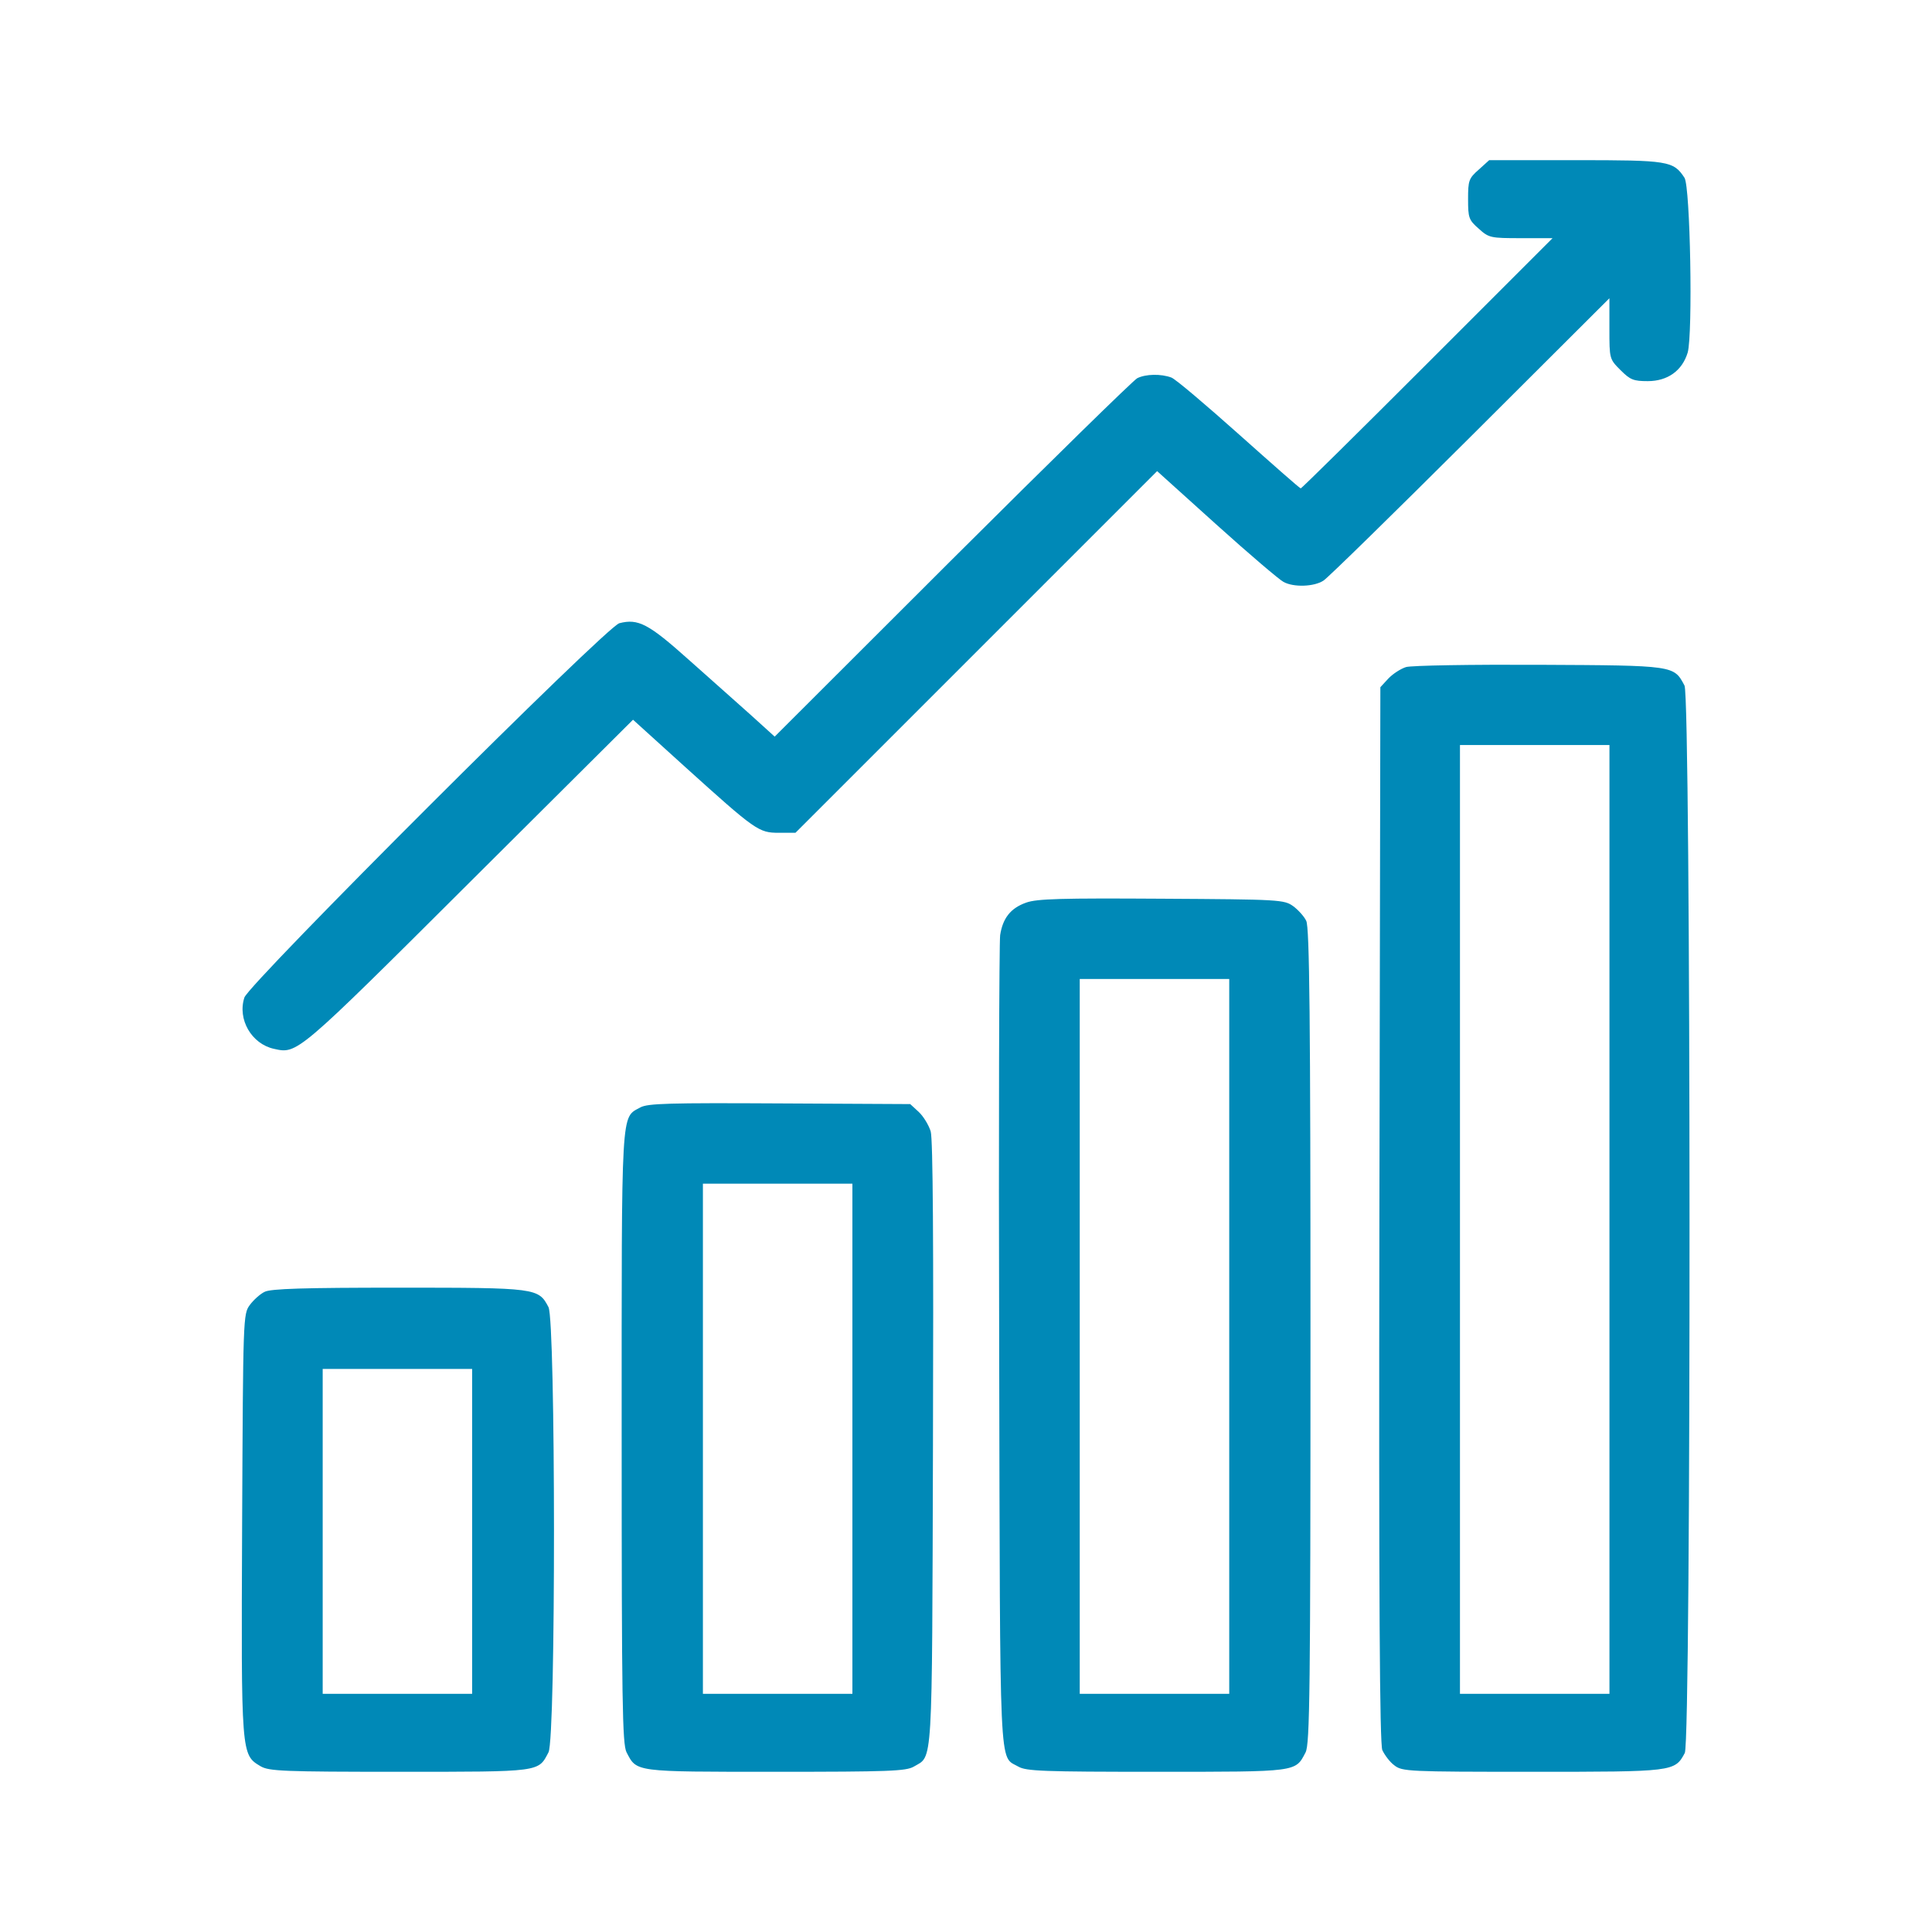
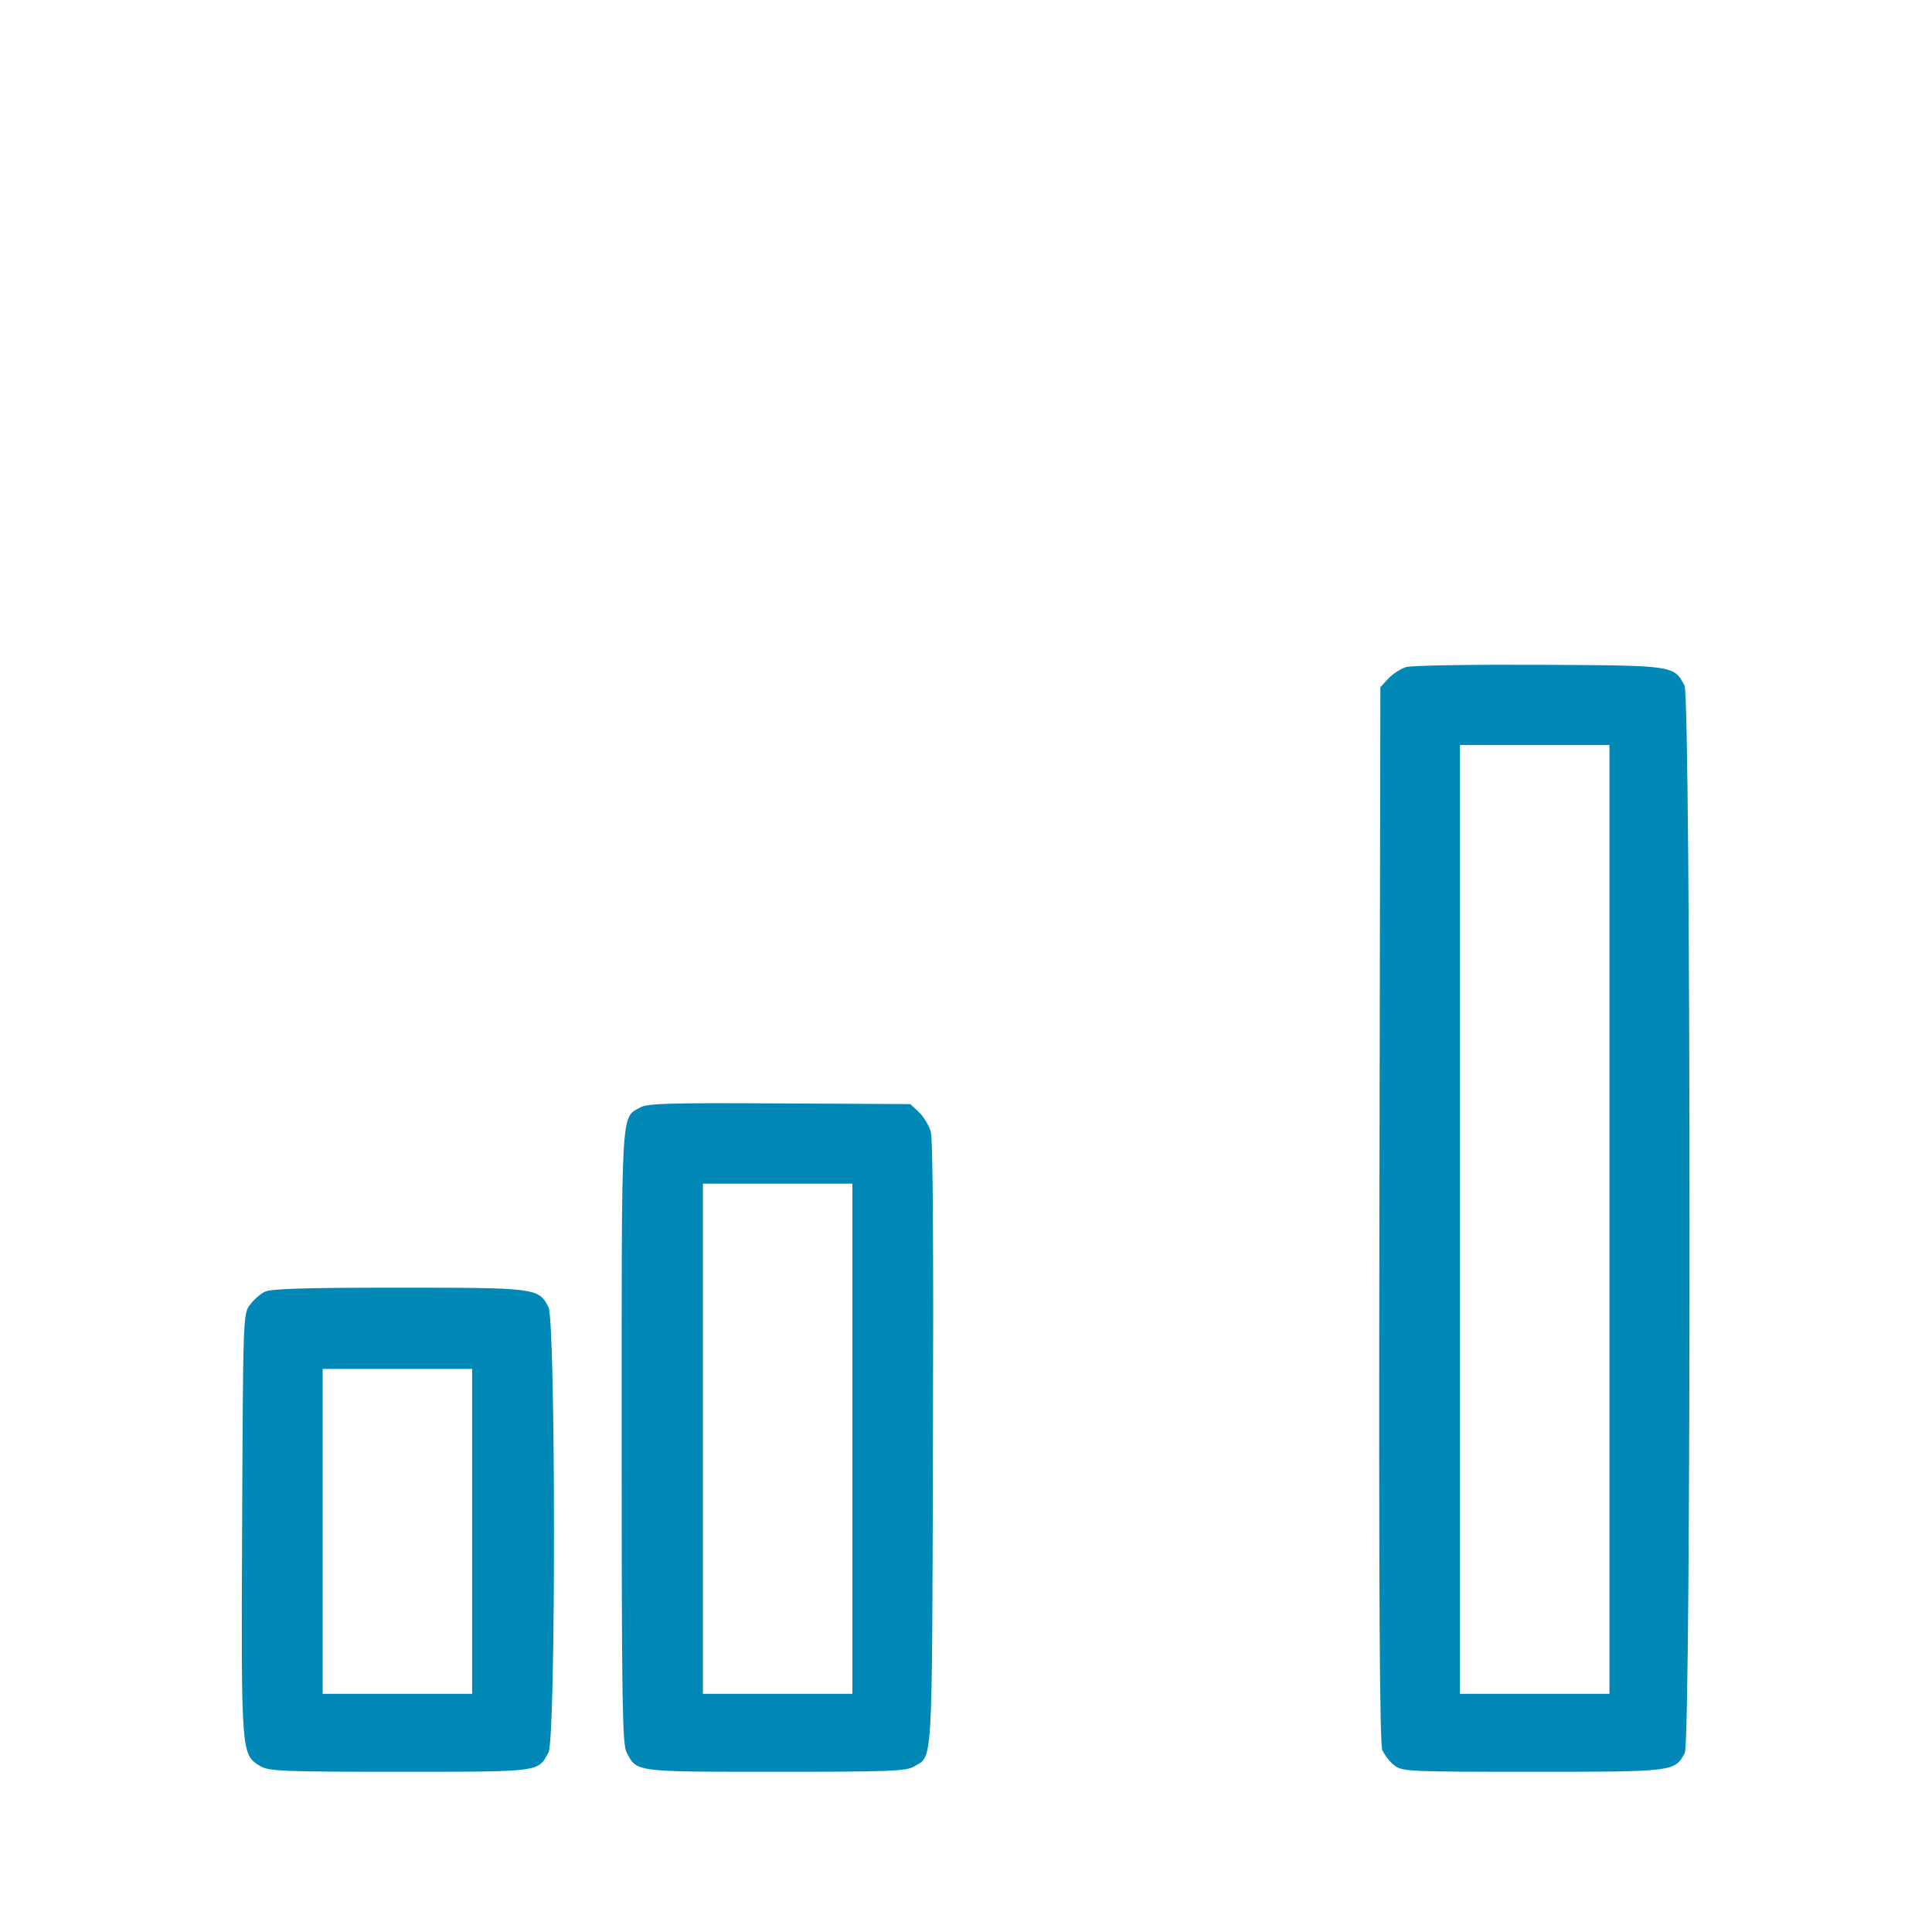
<svg xmlns="http://www.w3.org/2000/svg" width="40" height="40" viewBox="0 0 40 40" fill="none">
-   <path d="M30.617 3.511C30.408 3.693 30.395 3.74 30.395 4.124C30.395 4.507 30.408 4.554 30.617 4.736C30.825 4.924 30.859 4.931 31.491 4.931H32.144L29.554 7.521C28.128 8.947 26.95 10.111 26.93 10.111C26.91 10.111 26.338 9.606 25.652 8.994C24.966 8.382 24.34 7.85 24.253 7.817C24.037 7.736 23.721 7.743 23.546 7.83C23.466 7.871 21.743 9.559 19.718 11.577L16.039 15.251L15.548 14.806C15.279 14.564 14.693 14.046 14.256 13.656C13.429 12.916 13.213 12.802 12.823 12.903C12.561 12.963 5.161 20.356 5.06 20.652C4.912 21.103 5.208 21.614 5.672 21.715C6.156 21.823 6.136 21.843 9.708 18.284L13.106 14.901L14.182 15.876C15.649 17.201 15.709 17.242 16.126 17.242H16.469L20.21 13.501L23.957 9.754L25.188 10.864C25.867 11.476 26.493 12.008 26.574 12.048C26.782 12.163 27.206 12.149 27.401 12.021C27.495 11.961 28.861 10.622 30.448 9.041L33.321 6.175V6.808C33.321 7.427 33.321 7.433 33.55 7.662C33.752 7.864 33.819 7.891 34.115 7.891C34.525 7.891 34.828 7.676 34.942 7.299C35.05 6.915 34.996 3.861 34.875 3.68C34.646 3.33 34.539 3.316 32.621 3.316H30.832L30.617 3.511Z" fill="#0089B7" />
  <path d="M29.11 13.811C29.003 13.844 28.834 13.952 28.74 14.053L28.579 14.228L28.559 25.133C28.545 33.232 28.566 36.091 28.619 36.233C28.666 36.334 28.774 36.481 28.868 36.549C29.03 36.677 29.151 36.683 31.721 36.683C34.654 36.683 34.674 36.683 34.882 36.293C35.017 36.038 35.01 14.45 34.876 14.194C34.654 13.777 34.681 13.777 31.875 13.764C30.469 13.757 29.225 13.777 29.11 13.811ZM33.322 25.247V35.069H31.774H30.227V25.247V15.425H31.774H33.322V25.247Z" fill="#0089B7" />
-   <path d="M21.245 18.688C20.922 18.802 20.761 19.011 20.707 19.361C20.687 19.509 20.674 23.35 20.687 27.904C20.707 36.905 20.68 36.34 21.084 36.576C21.245 36.67 21.602 36.683 23.95 36.683C26.89 36.683 26.816 36.69 27.031 36.28C27.118 36.111 27.132 35.002 27.132 27.655C27.132 21.096 27.112 19.192 27.044 19.065C27.004 18.977 26.876 18.836 26.775 18.762C26.587 18.627 26.506 18.621 24.051 18.607C21.979 18.594 21.467 18.607 21.245 18.688ZM25.45 27.669V35.069H23.903H22.355V27.669V20.269H23.903H25.45V27.669Z" fill="#0089B7" />
  <path d="M13.261 22.926C12.851 23.155 12.871 22.832 12.871 29.754C12.871 35.237 12.885 36.111 12.972 36.28C13.187 36.69 13.113 36.683 16.053 36.683C18.401 36.683 18.758 36.67 18.919 36.576C19.316 36.34 19.296 36.717 19.316 29.922C19.329 25.758 19.316 23.585 19.269 23.424C19.229 23.296 19.121 23.114 19.02 23.02L18.845 22.859L16.147 22.845C13.847 22.832 13.416 22.845 13.261 22.926ZM17.648 29.788V35.069H16.1H14.553V29.788V24.507H16.1H17.648V29.788Z" fill="#0089B7" />
  <path d="M5.477 26.747C5.389 26.788 5.248 26.915 5.174 27.016C5.033 27.205 5.033 27.259 5.013 31.557C4.992 36.354 4.992 36.327 5.396 36.569C5.571 36.67 5.86 36.683 8.275 36.683C11.215 36.683 11.141 36.69 11.356 36.28C11.511 35.984 11.504 27.353 11.356 27.063C11.148 26.666 11.114 26.66 8.248 26.66C6.311 26.66 5.598 26.68 5.477 26.747ZM9.775 31.705V35.069H8.228H6.681V31.705V28.342H8.228H9.775V31.705Z" fill="#0089B7" />
</svg>